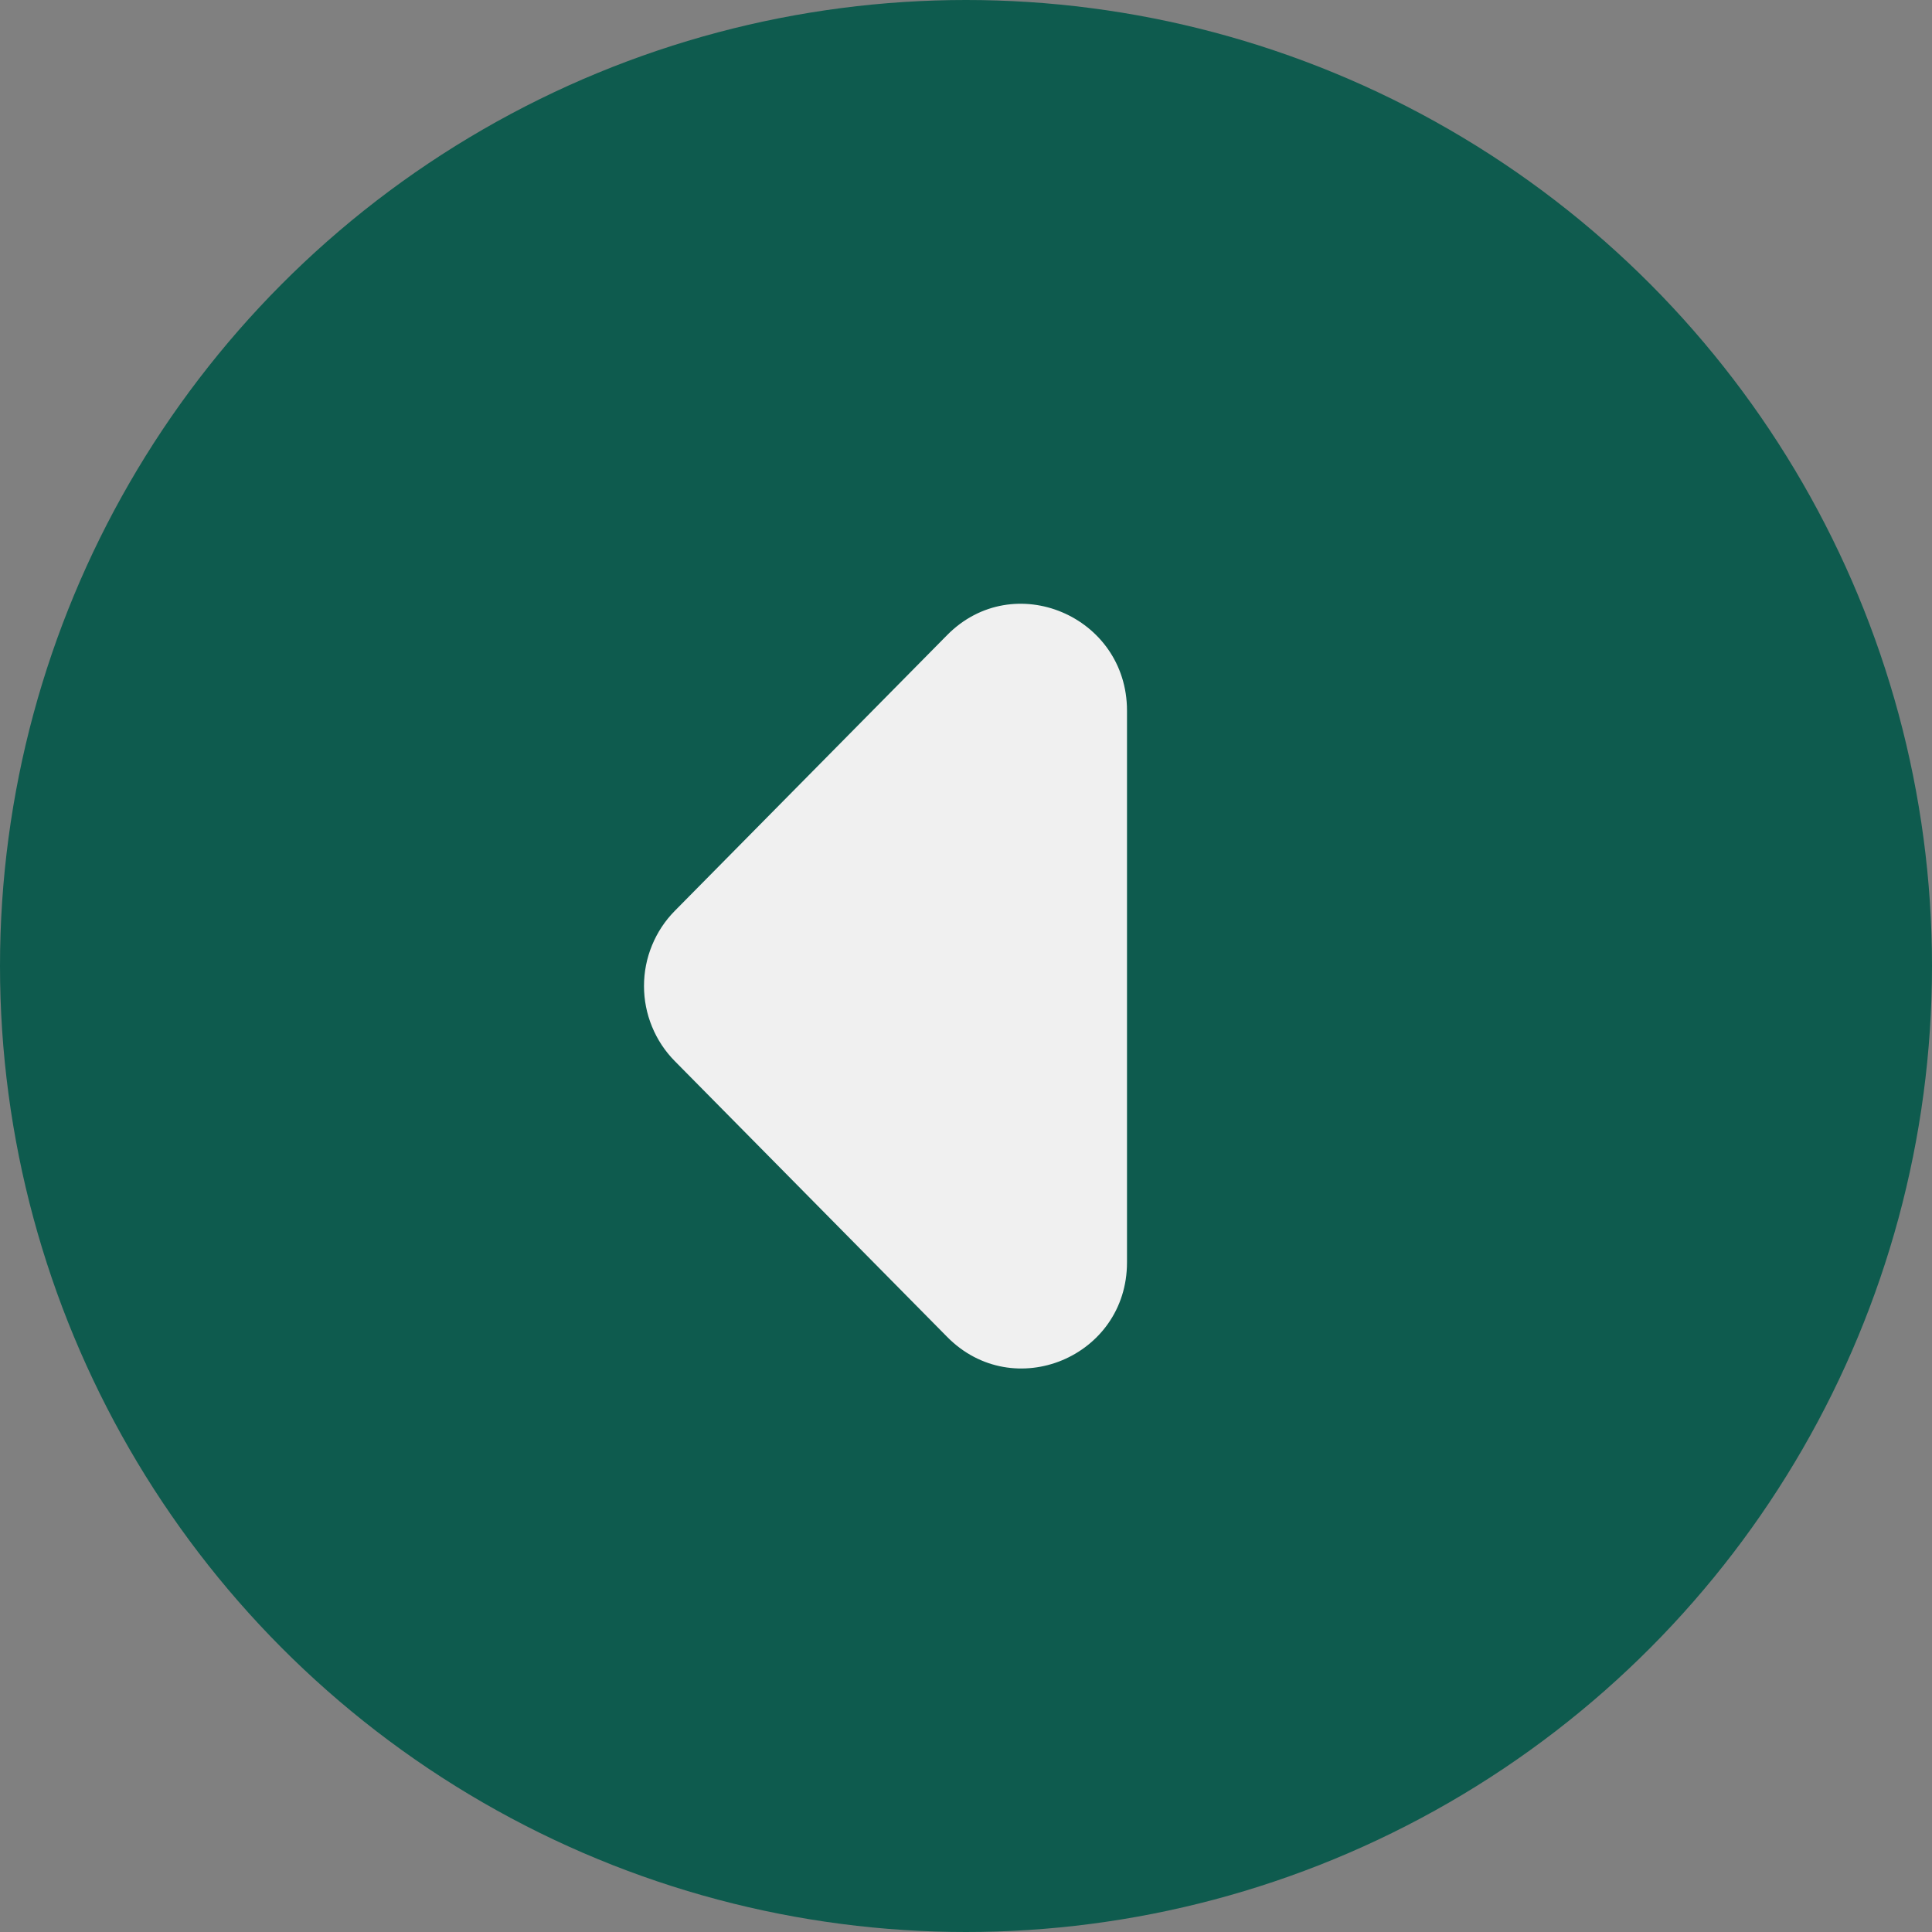
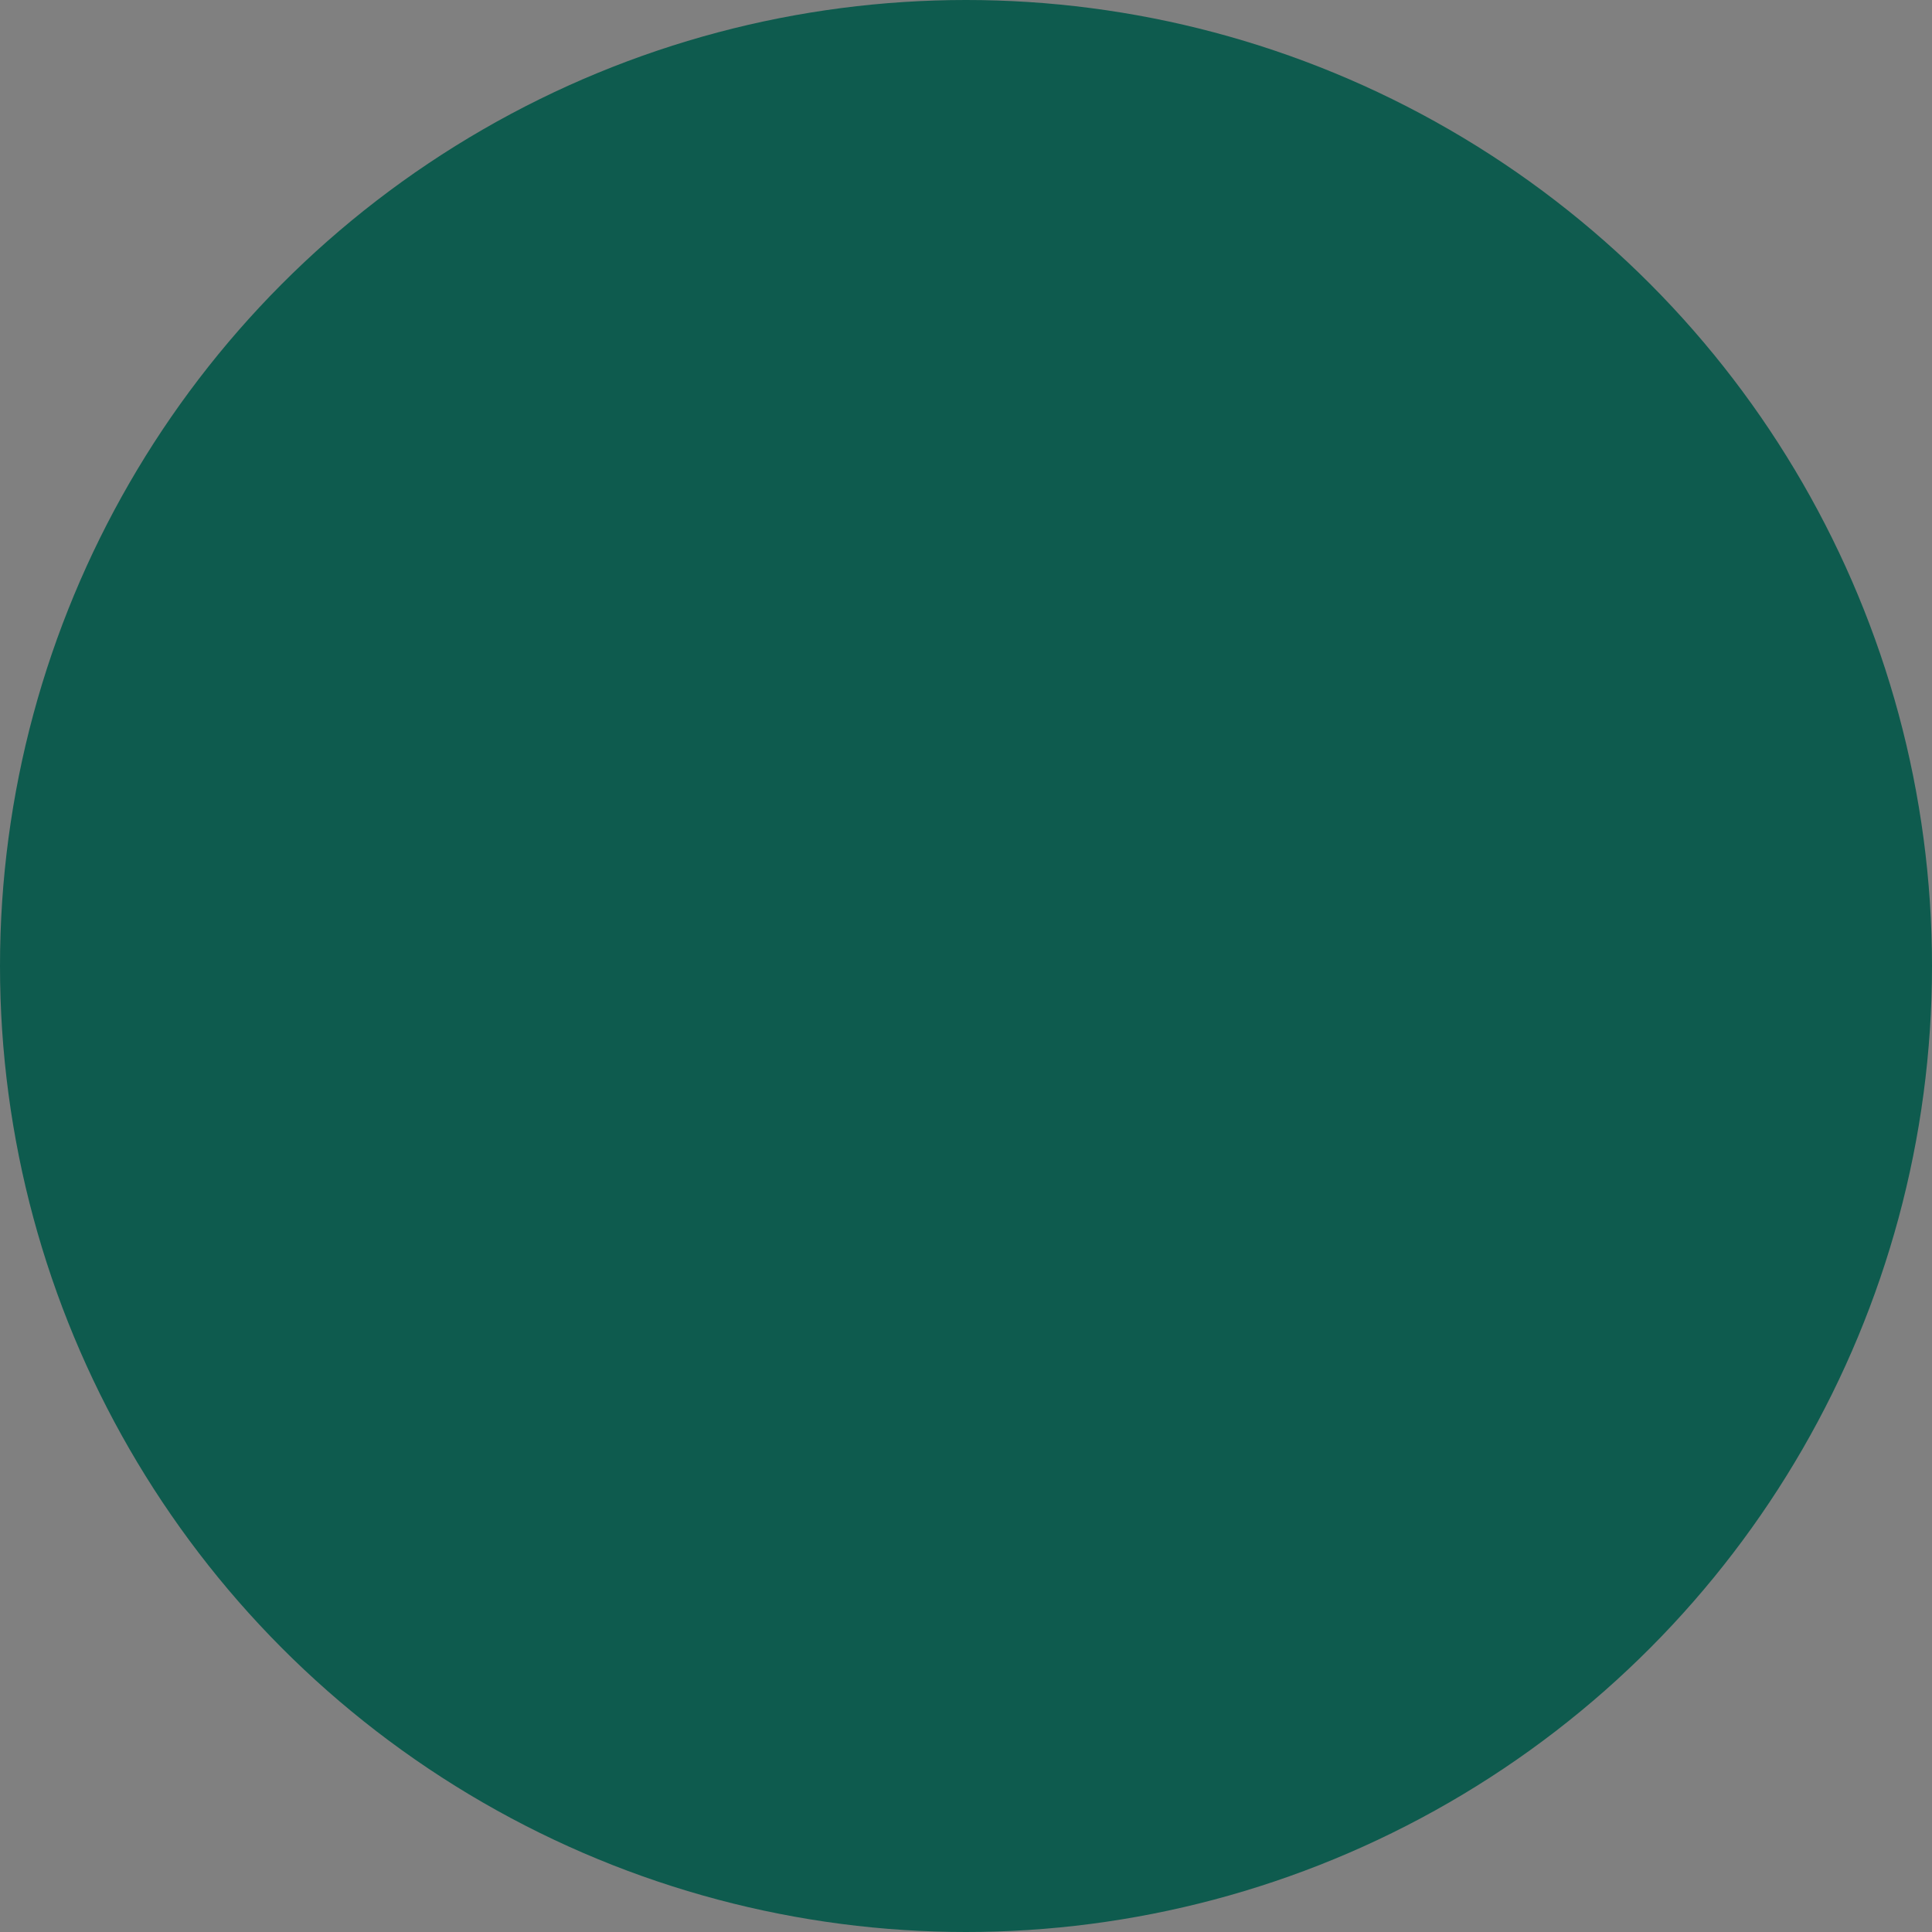
<svg xmlns="http://www.w3.org/2000/svg" width="48" height="48" viewBox="0 0 48 48" fill="none">
  <rect x="0" y="0" width="48" height="48" fill="#808080" stroke="none" />
  <circle cx="24" cy="24" r="24" fill="#0E5B4E" />
-   <path d="M23.532 33.215L16.764 26.362C16.522 26.117 16.33 25.827 16.199 25.506C16.067 25.186 16 24.843 16 24.497C16 24.15 16.067 23.807 16.199 23.487C16.33 23.167 16.522 22.876 16.764 22.631L23.532 15.778C25.178 14.111 28 15.302 28 17.657V31.363C28 33.718 25.178 34.883 23.532 33.215Z" fill="#F0F0F0" />
</svg>